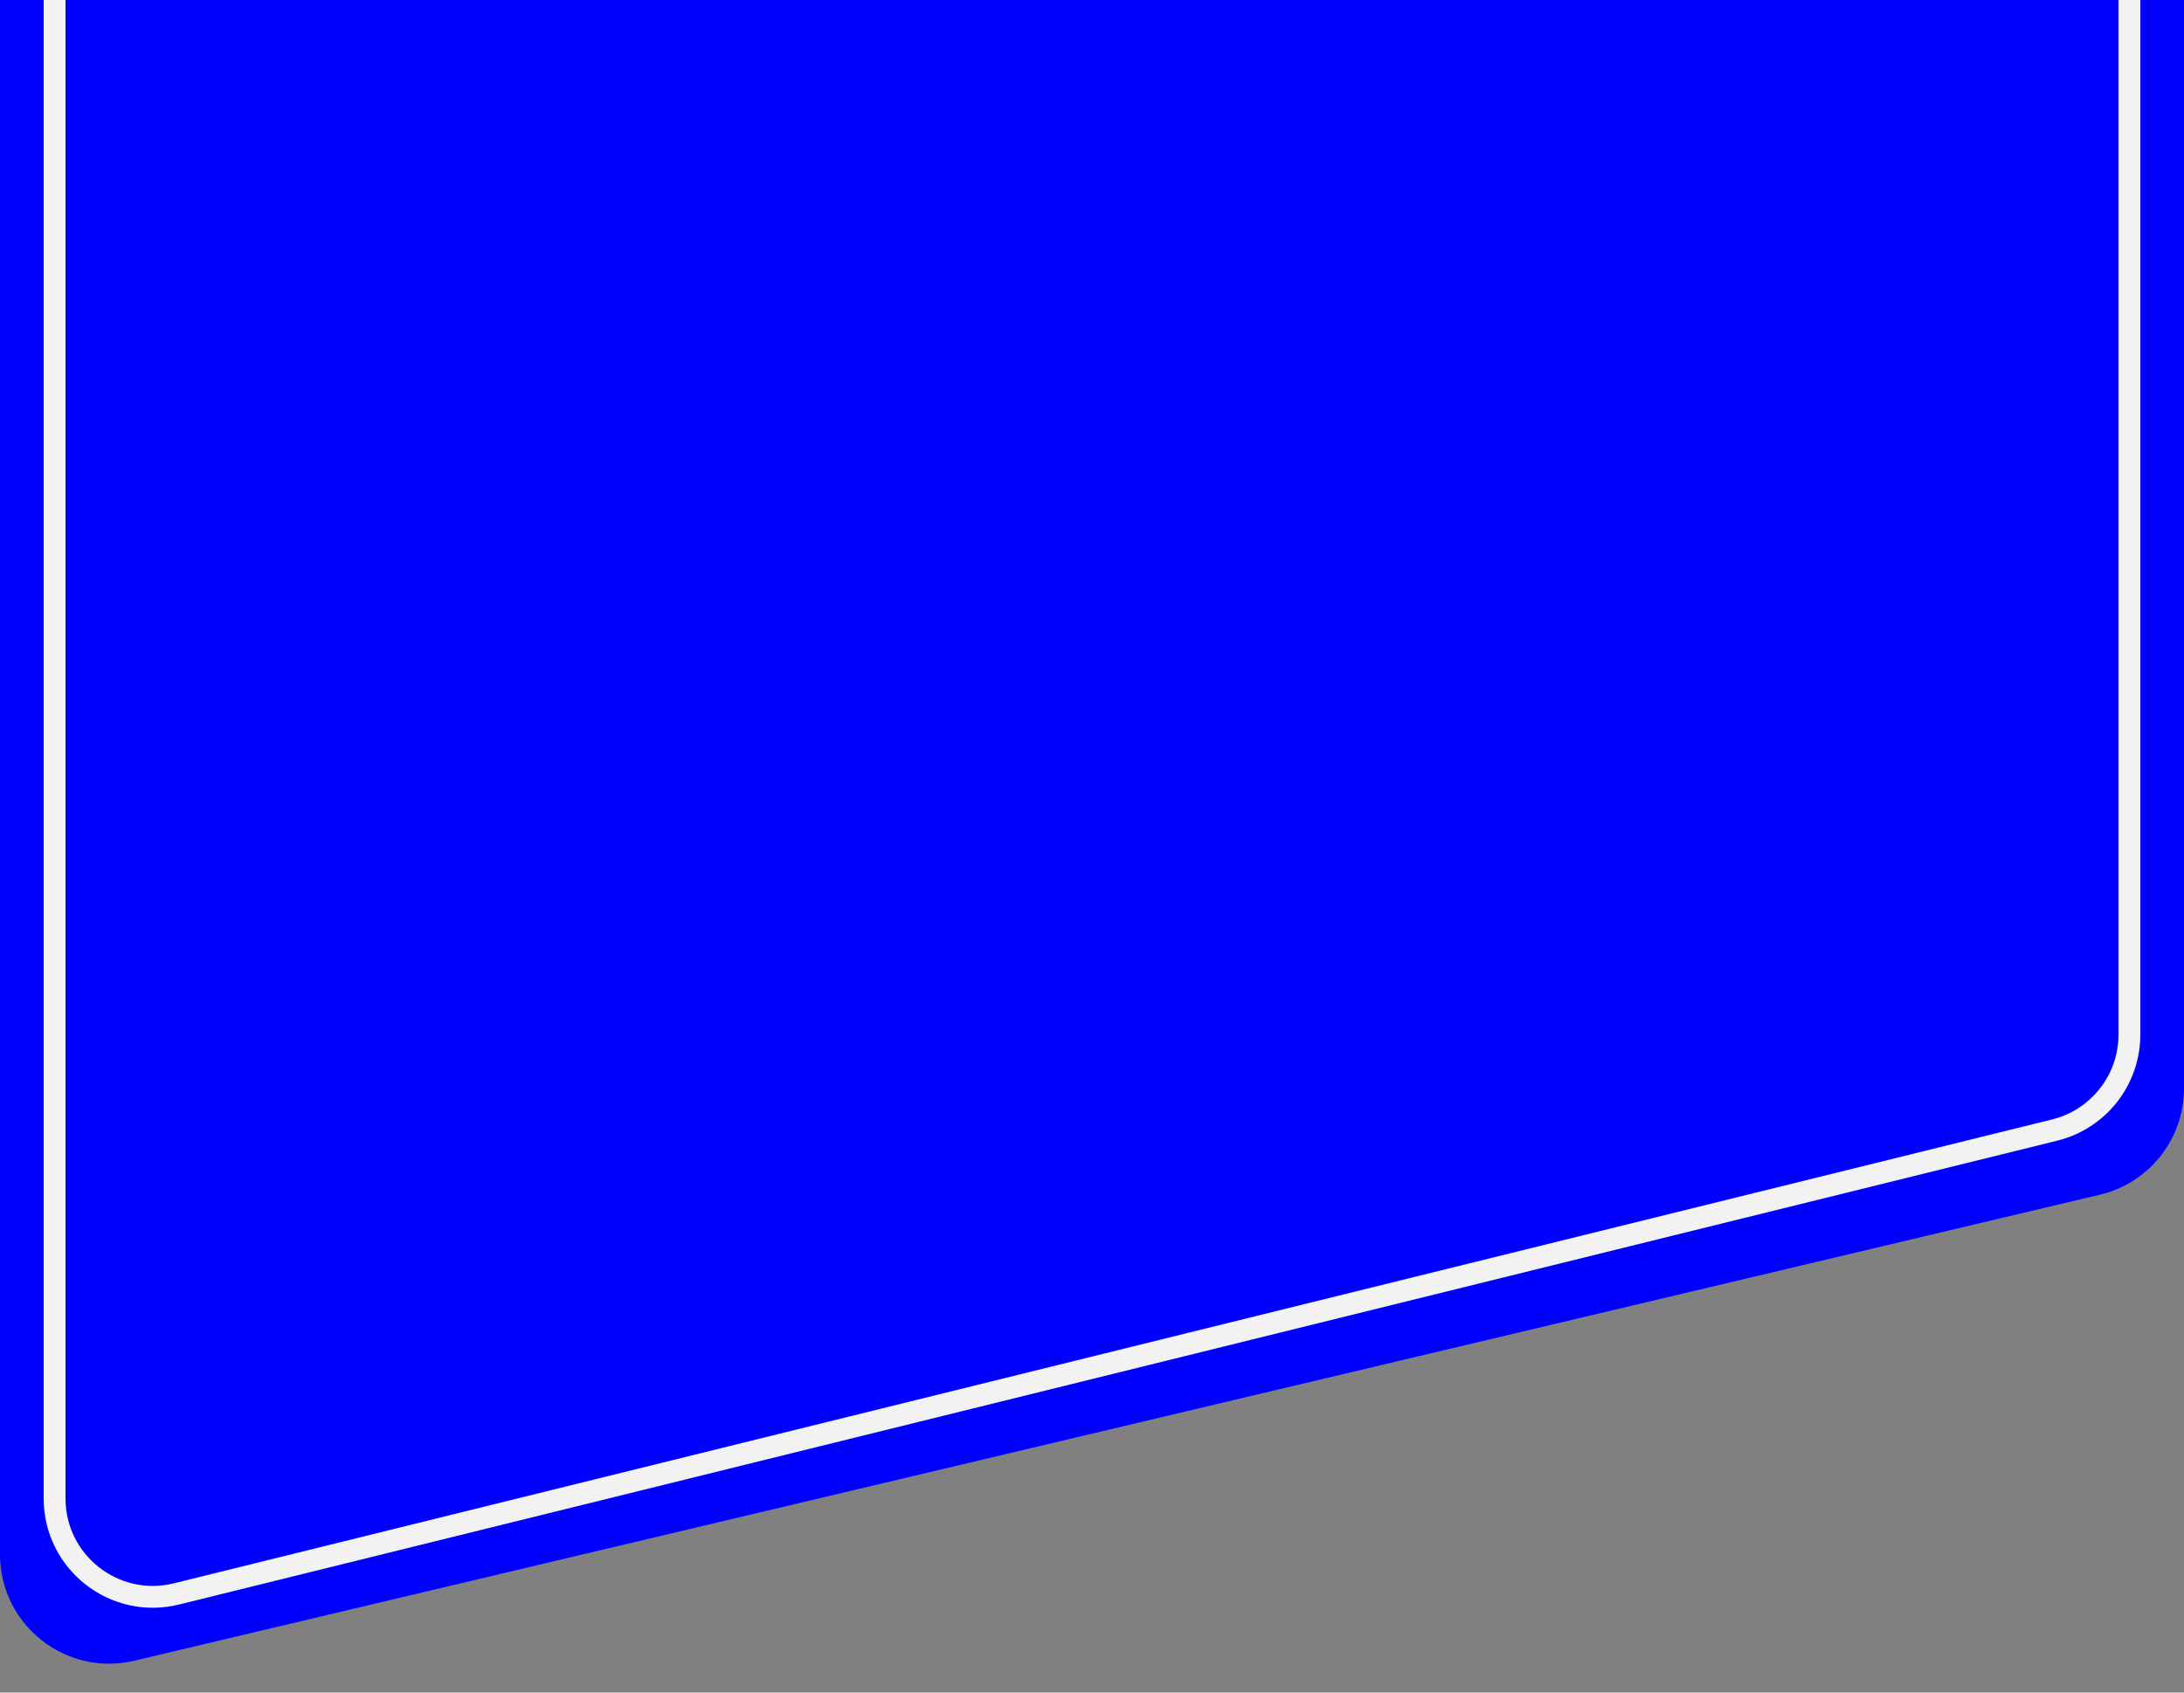
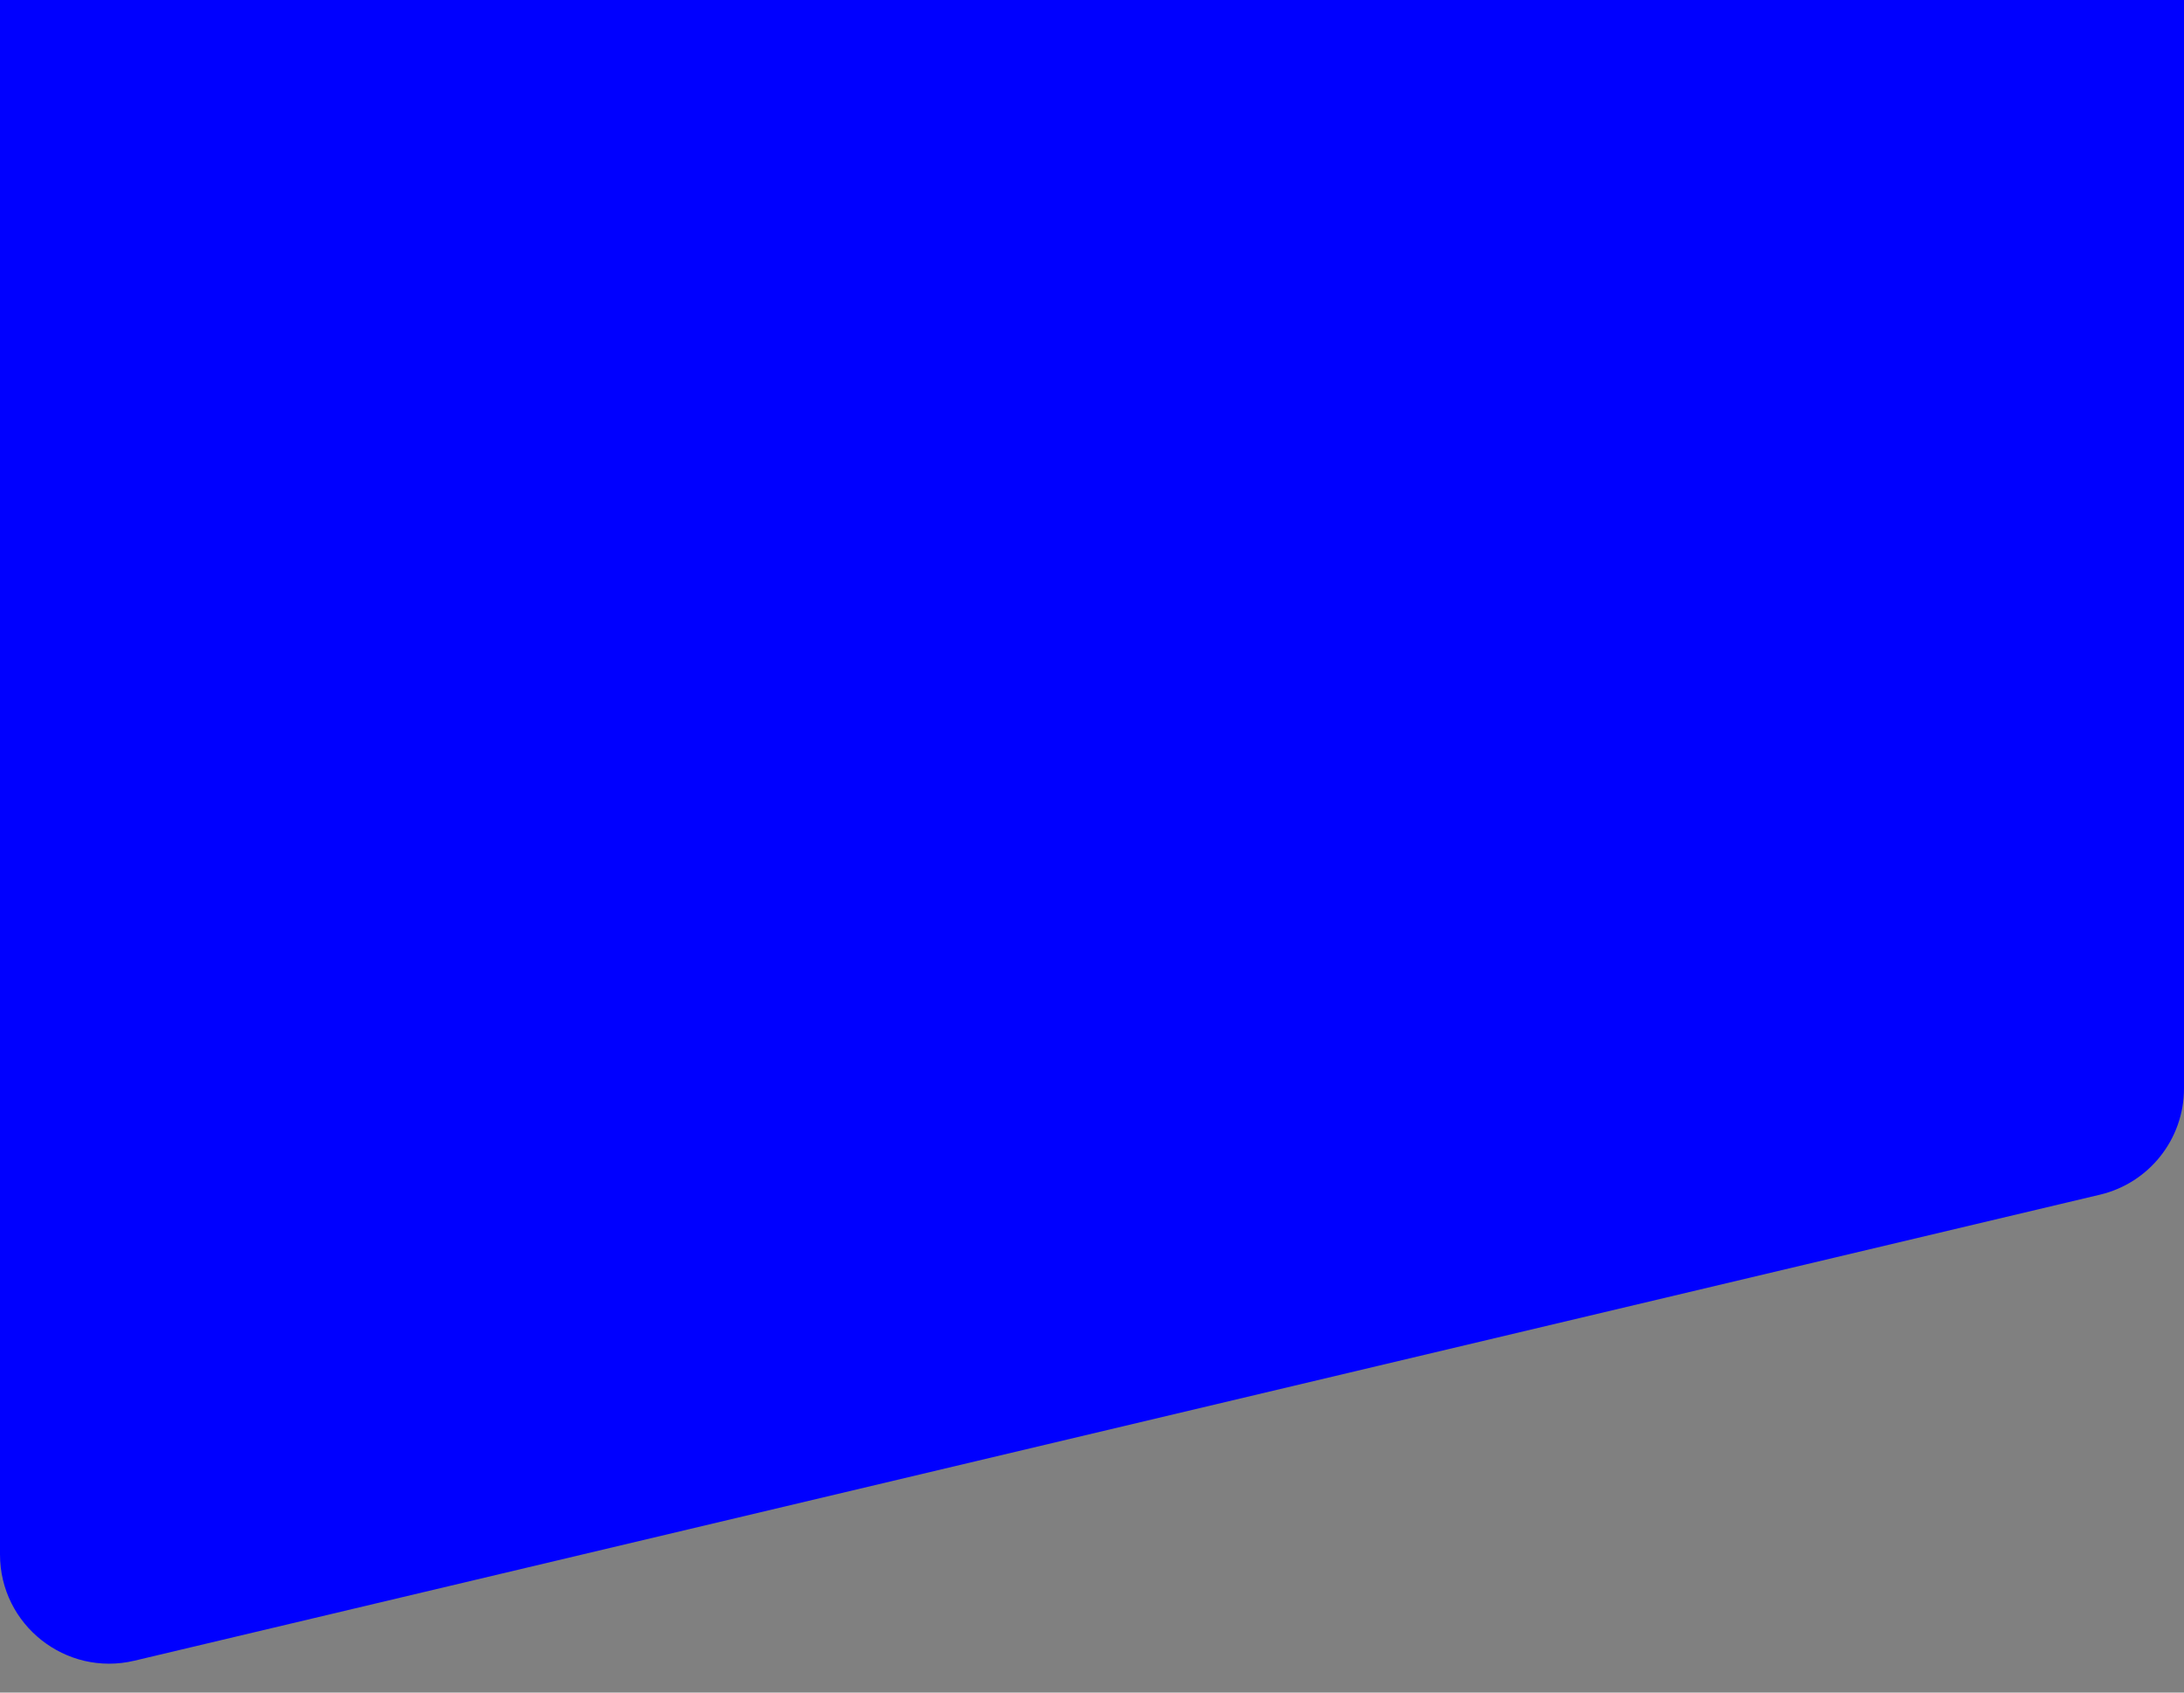
<svg xmlns="http://www.w3.org/2000/svg" width="200" height="155" viewBox="0 0 200 155" fill="none">
  <rect x="0" y="0" width="200" height="155" fill="#808080" stroke="none" />
-   <path d="M0 -10C0 -15.523 4.477 -20 10 -20H190C195.523 -20 200 -15.523 200 -10V99.674C200 104.309 196.816 108.336 192.307 109.405L12.307 152.082C6.026 153.571 0 148.807 0 142.352V-10Z" fill="#0000FF" />
-   <path d="M5 -15C5 -19.971 9.029 -24 14 -24H186C190.971 -24 195 -19.971 195 -15V94.75C195 98.889 192.177 102.495 188.158 103.487L16.158 145.967C10.484 147.369 5 143.074 5 137.23V-15Z" stroke="#F2F2F2" stroke-width="2" />
+   <path d="M0 -10C0 -15.523 4.477 -20 10 -20H190C195.523 -20 200 -15.523 200 -10V99.674C200 104.309 196.816 108.336 192.307 109.405L12.307 152.082C6.026 153.571 0 148.807 0 142.352Z" fill="#0000FF" />
</svg>